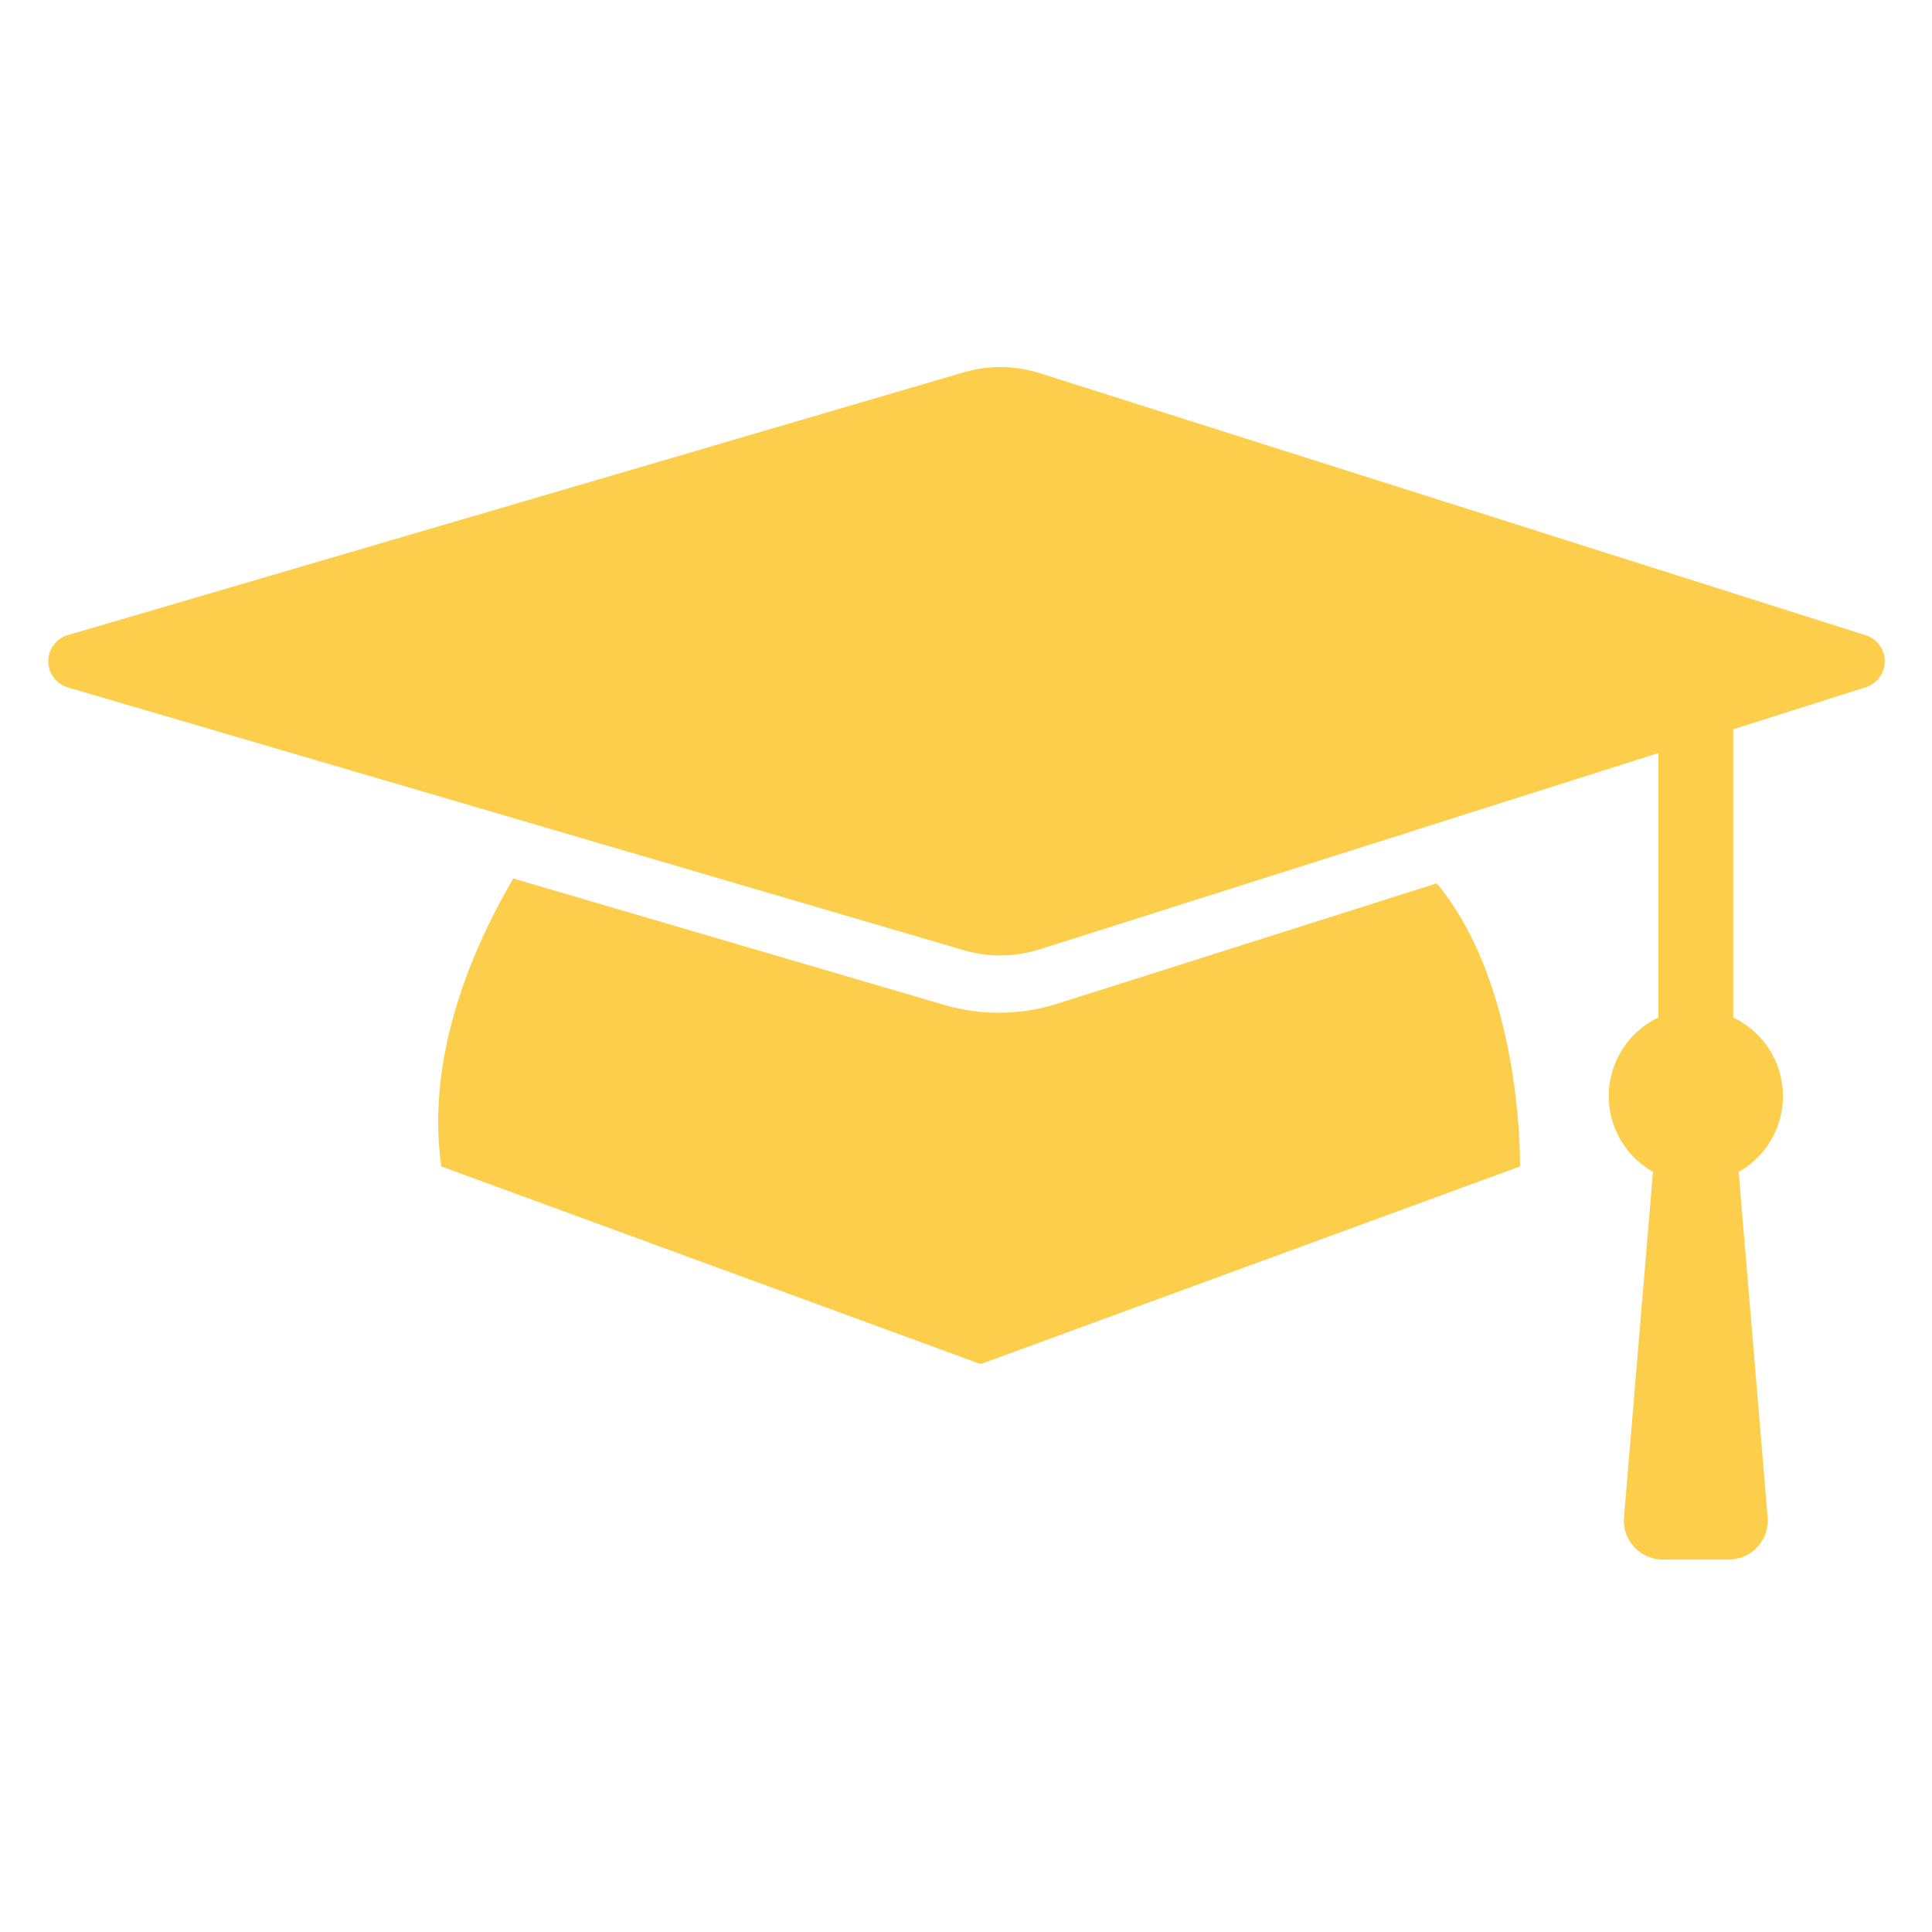
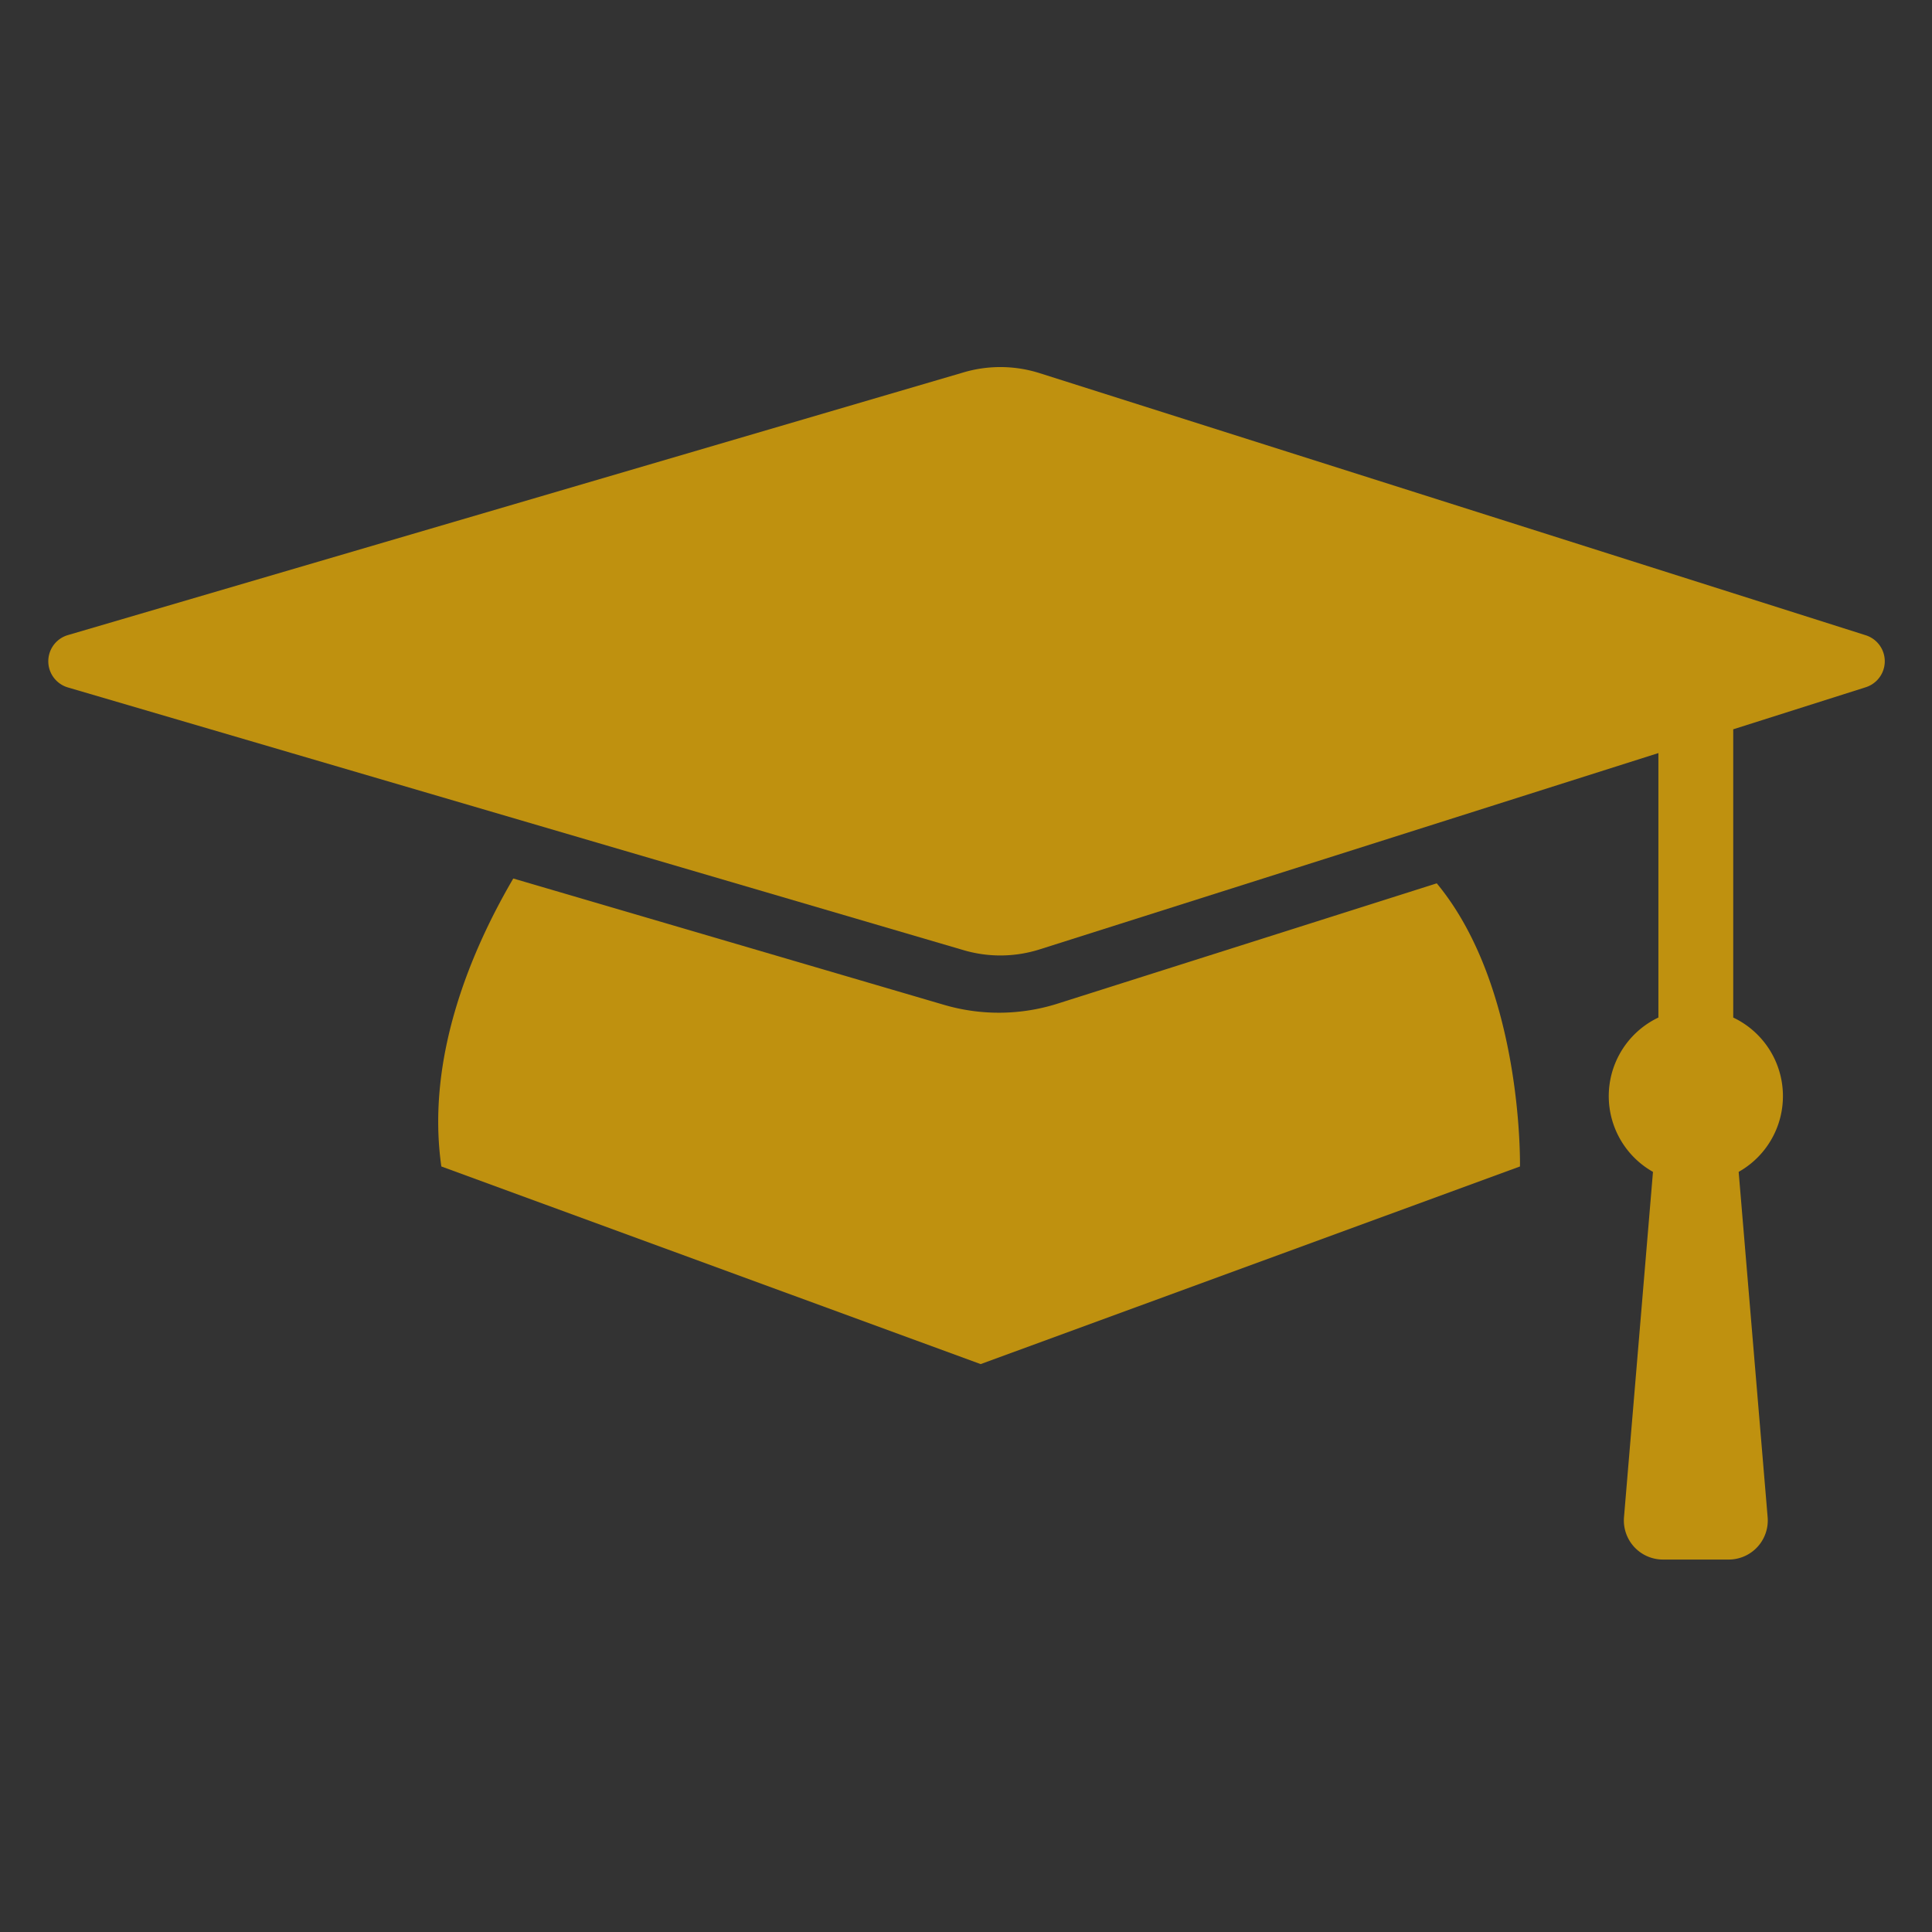
<svg xmlns="http://www.w3.org/2000/svg" width="200" height="200" viewBox="0 0 200 200">
  <rect x="0" y="0" width="200" height="200" fill="#333333" stroke="none" />
  <defs>
    <clipPath id="clip-Benutzerdefiniertes_Format_1">
      <rect width="200" height="200" />
    </clipPath>
  </defs>
  <g id="Benutzerdefiniertes_Format_1" data-name="Benutzerdefiniertes Format – 1" clip-path="url(#clip-Benutzerdefiniertes_Format_1)">
-     <rect width="200" height="200" fill="#fff" />
    <g id="Gruppe_202" data-name="Gruppe 202" transform="translate(5 38)" opacity="0.7">
      <path id="Pfad_799" data-name="Pfad 799" d="M2037.271,129.752l-85.515-27.132a13.464,13.464,0,0,0-7.862-.086l-92.735,27.2a2.824,2.824,0,0,0,0,5.42l92.735,27.2a13.464,13.464,0,0,0,7.862-.085l64.052-20.322v27.377a9.008,9.008,0,0,0-.562,15.978l-3,35.748a4.046,4.046,0,0,0,4.031,4.384h6.807a4.045,4.045,0,0,0,4.031-4.384l-3-35.748a9,9,0,0,0-.562-15.975V139.487l13.718-4.353A2.823,2.823,0,0,0,2037.271,129.752Z" transform="translate(-1849.13 -101.99)" fill="#fbb900" />
      <path id="Pfad_800" data-name="Pfad 800" d="M1952.06,165.832a20.149,20.149,0,0,1-11.765.129l-44.593-13.08c-4.26,7.275-9.075,18.42-7.447,29.81l55.829,20.459,55.829-20.459s.37-18.474-8.613-29.309Z" transform="translate(-1847.567 -99.939)" fill="#fbb900" />
    </g>
  </g>
</svg>